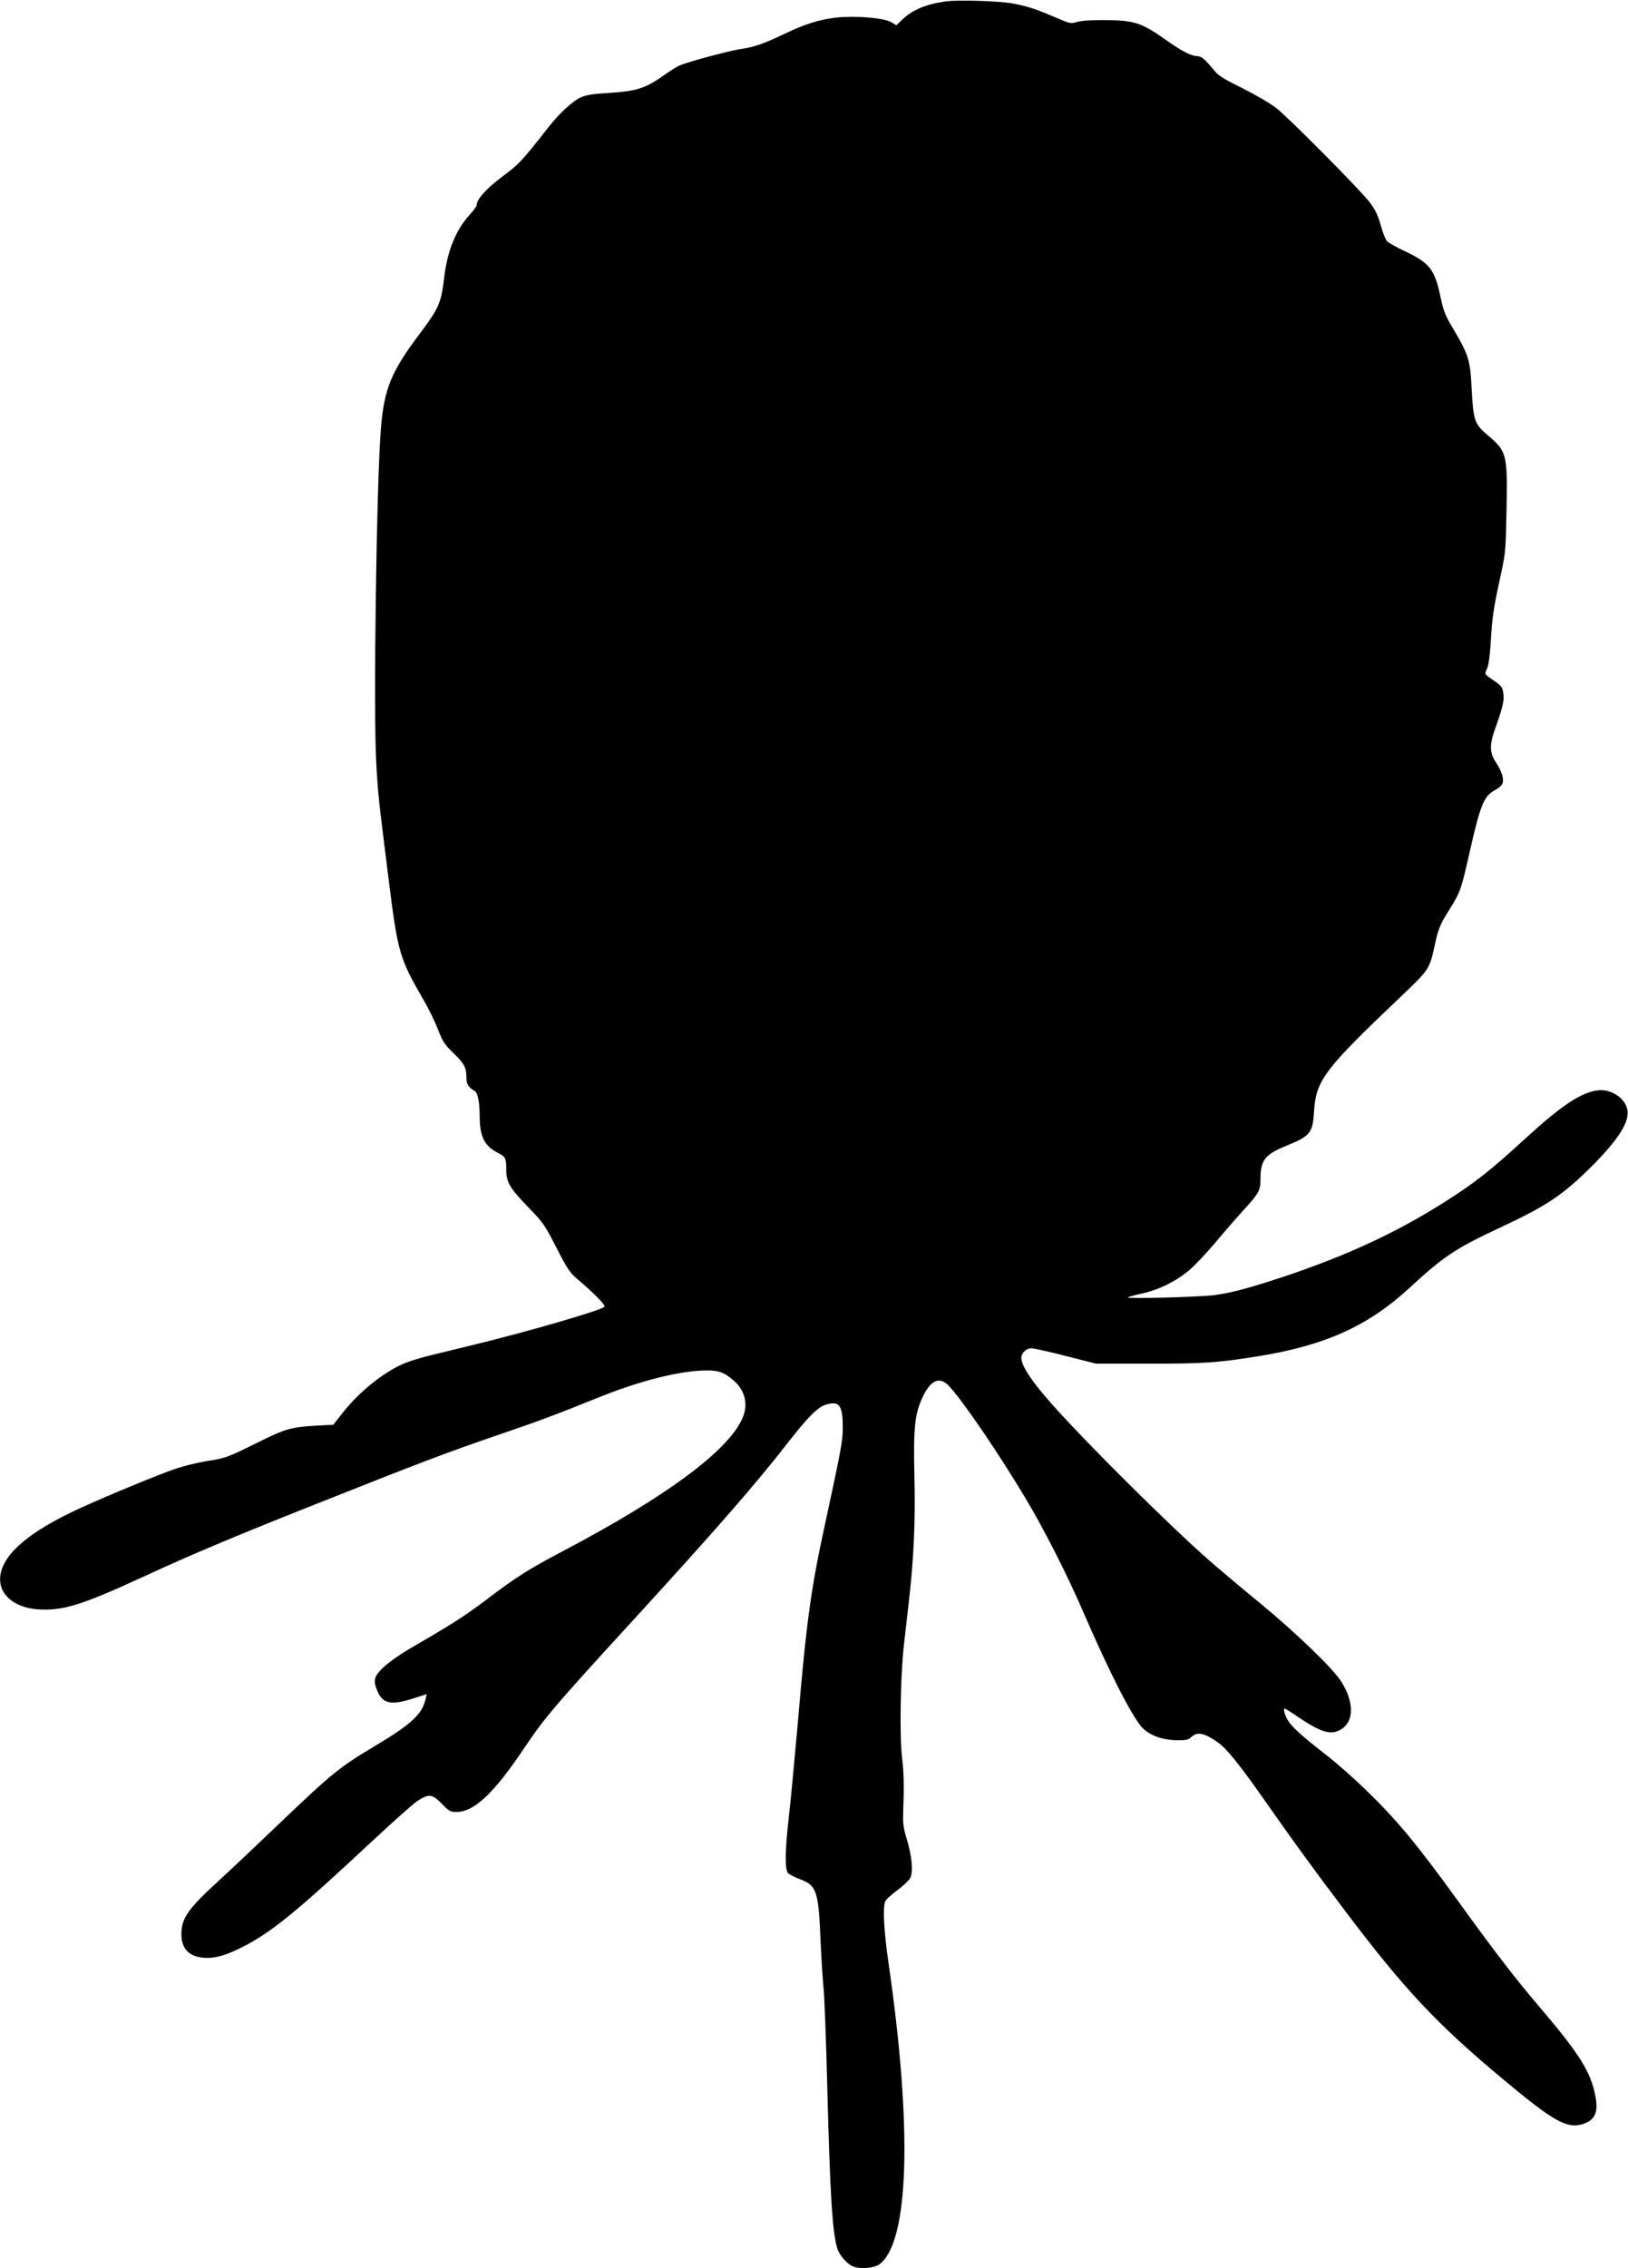
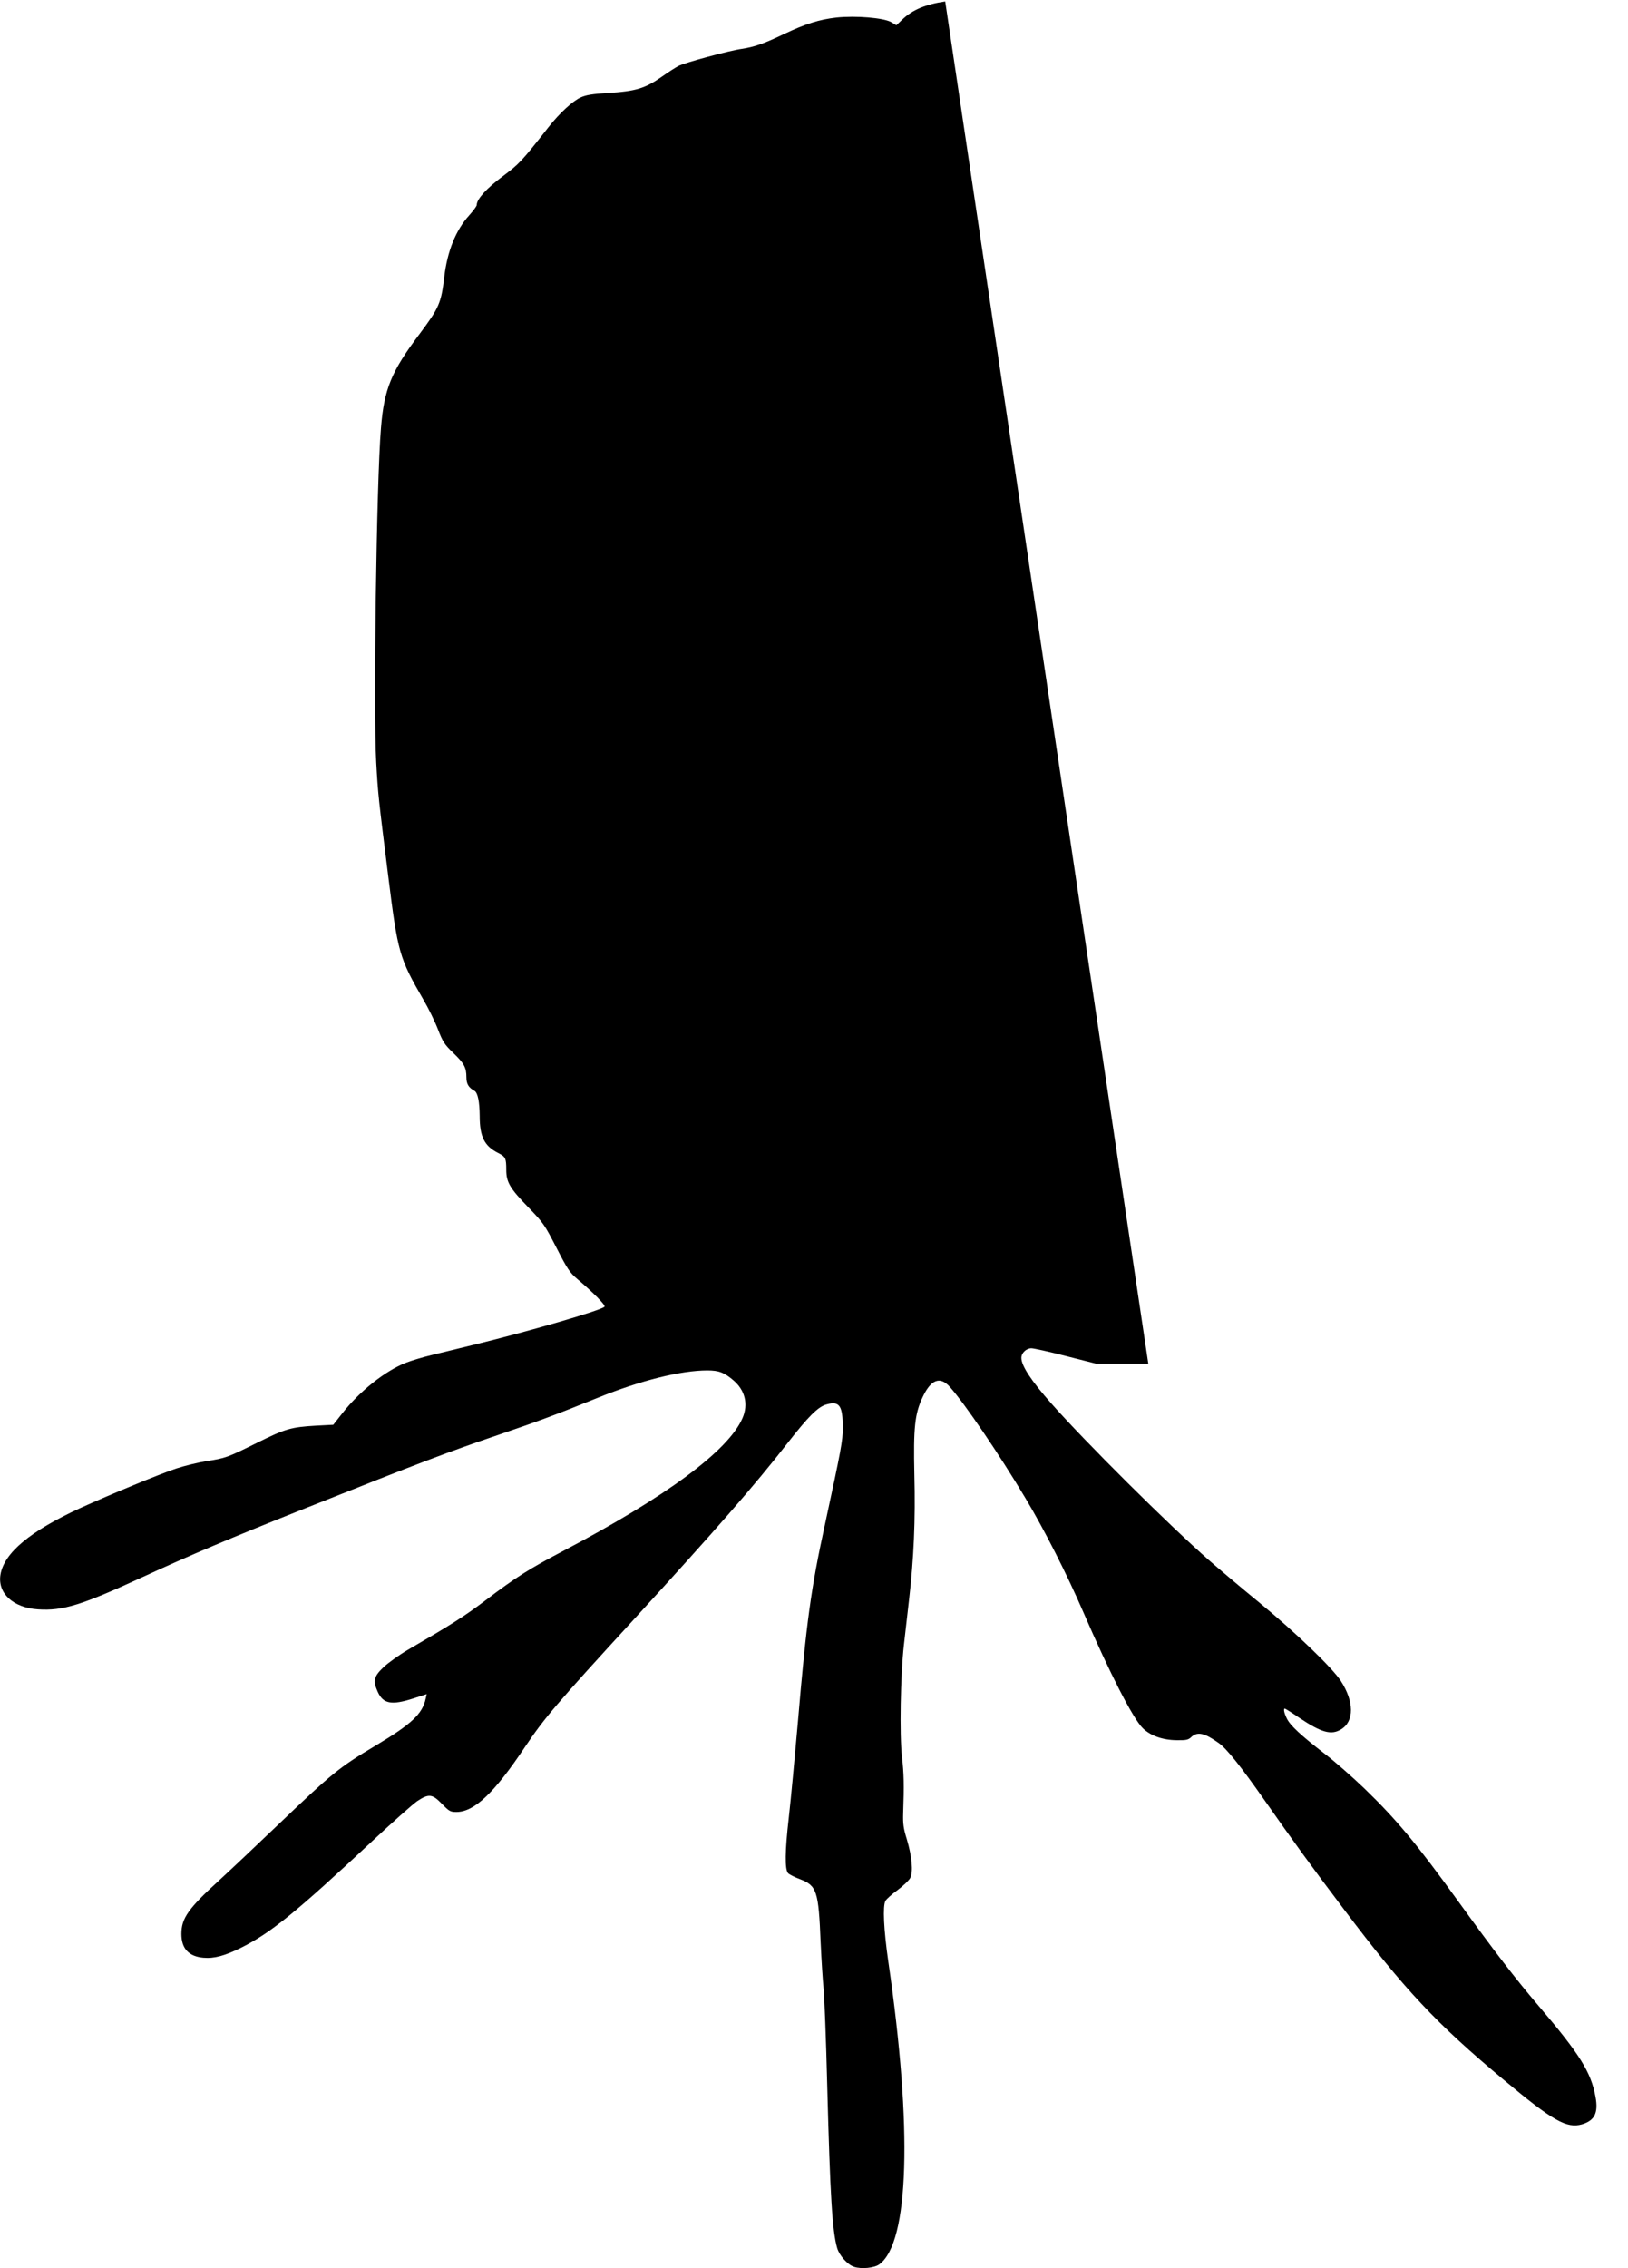
<svg xmlns="http://www.w3.org/2000/svg" version="1.0" width="1103pt" height="1536pt" viewBox="0 0 1103 1536" preserveAspectRatio="xMidYMid meet">
  <g transform="translate(0,1536) scale(0.1,-0.1)" fill="#000000" stroke="none">
-     <path d="M6404 15350 c-132 -19 -223 -57 -290 -122 l-41 -39 -35 21 c-51 29 -238 45 -371 31 -115 -13 -209 -42 -356 -112 -136 -65 -200 -87 -285 -100 -82 -11 -386 -93 -430 -116 -17 -9 -65 -39 -107 -69 -118 -83 -179 -102 -374 -114 -98 -6 -144 -13 -179 -29 -54 -23 -146 -108 -219 -201 -186 -237 -199 -250 -314 -336 -109 -82 -173 -153 -173 -192 0 -8 -23 -39 -51 -70 -90 -99 -148 -241 -169 -417 -21 -178 -35 -210 -170 -390 -189 -251 -238 -370 -259 -635 -30 -358 -52 -1912 -32 -2262 12 -216 15 -242 81 -768 65 -523 75 -557 239 -840 34 -58 78 -148 98 -200 33 -85 44 -102 104 -160 74 -71 89 -99 89 -166 0 -44 15 -69 55 -91 22 -13 34 -72 35 -169 0 -142 32 -205 126 -252 49 -25 54 -35 54 -113 0 -84 24 -125 149 -254 102 -105 110 -117 191 -274 73 -143 91 -169 139 -210 109 -92 194 -178 187 -189 -14 -23 -521 -170 -901 -262 -93 -23 -217 -53 -275 -67 -58 -14 -134 -37 -170 -51 -138 -54 -312 -191 -429 -340 l-63 -80 -116 -6 c-171 -10 -209 -21 -402 -117 -200 -99 -210 -103 -345 -124 -55 -9 -145 -31 -200 -49 -119 -40 -453 -178 -653 -269 -337 -155 -515 -303 -539 -451 -20 -125 86 -223 255 -234 168 -11 294 28 709 219 316 146 605 268 1103 466 790 314 953 376 1325 503 253 86 386 136 653 244 291 118 565 186 744 186 79 0 115 -14 177 -67 79 -67 102 -162 62 -255 -95 -221 -517 -533 -1216 -901 -227 -119 -321 -178 -527 -335 -145 -109 -225 -160 -523 -333 -60 -35 -135 -89 -167 -119 -66 -63 -72 -92 -39 -166 37 -82 93 -93 242 -45 l90 29 -7 -31 c-22 -103 -96 -172 -335 -315 -253 -151 -296 -186 -676 -549 -141 -135 -315 -299 -387 -365 -211 -192 -257 -258 -257 -364 0 -98 49 -152 148 -161 73 -7 146 13 257 68 200 100 368 236 884 718 139 130 278 253 308 274 79 52 102 50 168 -18 49 -50 57 -55 98 -55 121 0 256 127 466 442 131 195 208 286 742 868 541 591 814 903 1032 1183 146 187 211 252 269 267 87 24 109 -8 109 -160 0 -87 -11 -145 -119 -645 -97 -444 -127 -663 -186 -1355 -20 -228 -47 -516 -61 -640 -26 -227 -27 -347 -5 -374 7 -8 43 -27 81 -41 114 -44 126 -79 140 -429 6 -127 15 -267 20 -311 5 -44 17 -345 25 -668 19 -732 34 -977 67 -1090 15 -51 71 -113 114 -127 50 -17 139 -8 172 17 202 148 225 921 61 2046 -32 223 -39 379 -20 415 7 12 43 45 82 73 38 28 77 65 86 82 21 42 12 145 -23 262 -23 74 -27 105 -25 175 7 194 5 271 -8 385 -17 146 -10 551 13 755 8 74 24 213 35 307 32 277 44 539 36 848 -7 317 3 410 55 522 56 121 118 146 184 73 98 -108 335 -456 513 -754 129 -215 283 -519 392 -771 179 -414 335 -718 402 -786 52 -52 135 -82 231 -83 66 -1 79 2 100 22 41 38 90 27 185 -41 54 -38 149 -157 311 -388 187 -267 319 -450 538 -739 408 -541 626 -774 1086 -1157 329 -275 423 -328 527 -298 85 26 111 77 91 186 -31 168 -106 288 -384 614 -158 185 -302 372 -546 710 -279 386 -417 553 -637 765 -77 74 -197 180 -269 235 -160 124 -231 189 -255 237 -18 36 -25 68 -14 68 3 0 47 -27 96 -61 152 -102 219 -121 286 -79 89 54 88 188 -3 328 -59 90 -309 330 -547 526 -120 98 -275 229 -345 290 -276 242 -842 805 -1068 1061 -139 157 -204 257 -204 310 0 33 33 65 68 65 15 0 120 -23 232 -52 l205 -52 355 0 c374 -1 471 6 745 50 457 74 747 206 1028 466 229 211 309 264 606 403 322 150 430 222 632 424 175 176 250 295 235 376 -16 81 -113 144 -204 131 -113 -15 -244 -103 -489 -327 -241 -221 -347 -304 -559 -437 -324 -204 -657 -357 -1079 -498 -227 -75 -356 -110 -467 -124 -99 -13 -596 -26 -586 -16 3 4 46 16 95 27 112 24 229 81 318 156 39 32 121 119 183 193 62 74 149 174 193 222 98 107 109 127 109 203 0 128 30 167 172 225 166 67 182 87 191 235 13 208 69 283 574 763 212 202 207 193 248 381 21 95 34 125 100 230 68 108 76 132 130 371 74 330 99 391 175 430 23 12 45 32 50 45 11 30 -6 85 -46 144 -42 64 -43 119 -4 227 51 142 63 192 55 241 -5 37 -13 48 -48 73 -87 61 -80 50 -61 95 11 27 19 89 25 190 9 158 18 219 70 455 29 138 31 159 36 425 7 382 3 398 -130 510 -86 73 -95 99 -106 307 -10 202 -20 233 -125 411 -56 94 -66 121 -86 215 -39 188 -74 232 -244 312 -55 26 -109 56 -119 67 -9 11 -27 53 -38 93 -23 84 -40 120 -83 175 -69 88 -556 579 -631 635 -45 34 -147 93 -232 135 -129 64 -158 82 -190 122 -59 72 -84 93 -112 93 -39 1 -105 34 -195 98 -181 129 -226 144 -426 146 -95 1 -161 -4 -191 -12 -46 -14 -48 -13 -150 31 -126 54 -182 73 -279 92 -89 18 -379 28 -466 15z" />
+     <path d="M6404 15350 c-132 -19 -223 -57 -290 -122 l-41 -39 -35 21 c-51 29 -238 45 -371 31 -115 -13 -209 -42 -356 -112 -136 -65 -200 -87 -285 -100 -82 -11 -386 -93 -430 -116 -17 -9 -65 -39 -107 -69 -118 -83 -179 -102 -374 -114 -98 -6 -144 -13 -179 -29 -54 -23 -146 -108 -219 -201 -186 -237 -199 -250 -314 -336 -109 -82 -173 -153 -173 -192 0 -8 -23 -39 -51 -70 -90 -99 -148 -241 -169 -417 -21 -178 -35 -210 -170 -390 -189 -251 -238 -370 -259 -635 -30 -358 -52 -1912 -32 -2262 12 -216 15 -242 81 -768 65 -523 75 -557 239 -840 34 -58 78 -148 98 -200 33 -85 44 -102 104 -160 74 -71 89 -99 89 -166 0 -44 15 -69 55 -91 22 -13 34 -72 35 -169 0 -142 32 -205 126 -252 49 -25 54 -35 54 -113 0 -84 24 -125 149 -254 102 -105 110 -117 191 -274 73 -143 91 -169 139 -210 109 -92 194 -178 187 -189 -14 -23 -521 -170 -901 -262 -93 -23 -217 -53 -275 -67 -58 -14 -134 -37 -170 -51 -138 -54 -312 -191 -429 -340 l-63 -80 -116 -6 c-171 -10 -209 -21 -402 -117 -200 -99 -210 -103 -345 -124 -55 -9 -145 -31 -200 -49 -119 -40 -453 -178 -653 -269 -337 -155 -515 -303 -539 -451 -20 -125 86 -223 255 -234 168 -11 294 28 709 219 316 146 605 268 1103 466 790 314 953 376 1325 503 253 86 386 136 653 244 291 118 565 186 744 186 79 0 115 -14 177 -67 79 -67 102 -162 62 -255 -95 -221 -517 -533 -1216 -901 -227 -119 -321 -178 -527 -335 -145 -109 -225 -160 -523 -333 -60 -35 -135 -89 -167 -119 -66 -63 -72 -92 -39 -166 37 -82 93 -93 242 -45 l90 29 -7 -31 c-22 -103 -96 -172 -335 -315 -253 -151 -296 -186 -676 -549 -141 -135 -315 -299 -387 -365 -211 -192 -257 -258 -257 -364 0 -98 49 -152 148 -161 73 -7 146 13 257 68 200 100 368 236 884 718 139 130 278 253 308 274 79 52 102 50 168 -18 49 -50 57 -55 98 -55 121 0 256 127 466 442 131 195 208 286 742 868 541 591 814 903 1032 1183 146 187 211 252 269 267 87 24 109 -8 109 -160 0 -87 -11 -145 -119 -645 -97 -444 -127 -663 -186 -1355 -20 -228 -47 -516 -61 -640 -26 -227 -27 -347 -5 -374 7 -8 43 -27 81 -41 114 -44 126 -79 140 -429 6 -127 15 -267 20 -311 5 -44 17 -345 25 -668 19 -732 34 -977 67 -1090 15 -51 71 -113 114 -127 50 -17 139 -8 172 17 202 148 225 921 61 2046 -32 223 -39 379 -20 415 7 12 43 45 82 73 38 28 77 65 86 82 21 42 12 145 -23 262 -23 74 -27 105 -25 175 7 194 5 271 -8 385 -17 146 -10 551 13 755 8 74 24 213 35 307 32 277 44 539 36 848 -7 317 3 410 55 522 56 121 118 146 184 73 98 -108 335 -456 513 -754 129 -215 283 -519 392 -771 179 -414 335 -718 402 -786 52 -52 135 -82 231 -83 66 -1 79 2 100 22 41 38 90 27 185 -41 54 -38 149 -157 311 -388 187 -267 319 -450 538 -739 408 -541 626 -774 1086 -1157 329 -275 423 -328 527 -298 85 26 111 77 91 186 -31 168 -106 288 -384 614 -158 185 -302 372 -546 710 -279 386 -417 553 -637 765 -77 74 -197 180 -269 235 -160 124 -231 189 -255 237 -18 36 -25 68 -14 68 3 0 47 -27 96 -61 152 -102 219 -121 286 -79 89 54 88 188 -3 328 -59 90 -309 330 -547 526 -120 98 -275 229 -345 290 -276 242 -842 805 -1068 1061 -139 157 -204 257 -204 310 0 33 33 65 68 65 15 0 120 -23 232 -52 l205 -52 355 0 z" />
  </g>
</svg>